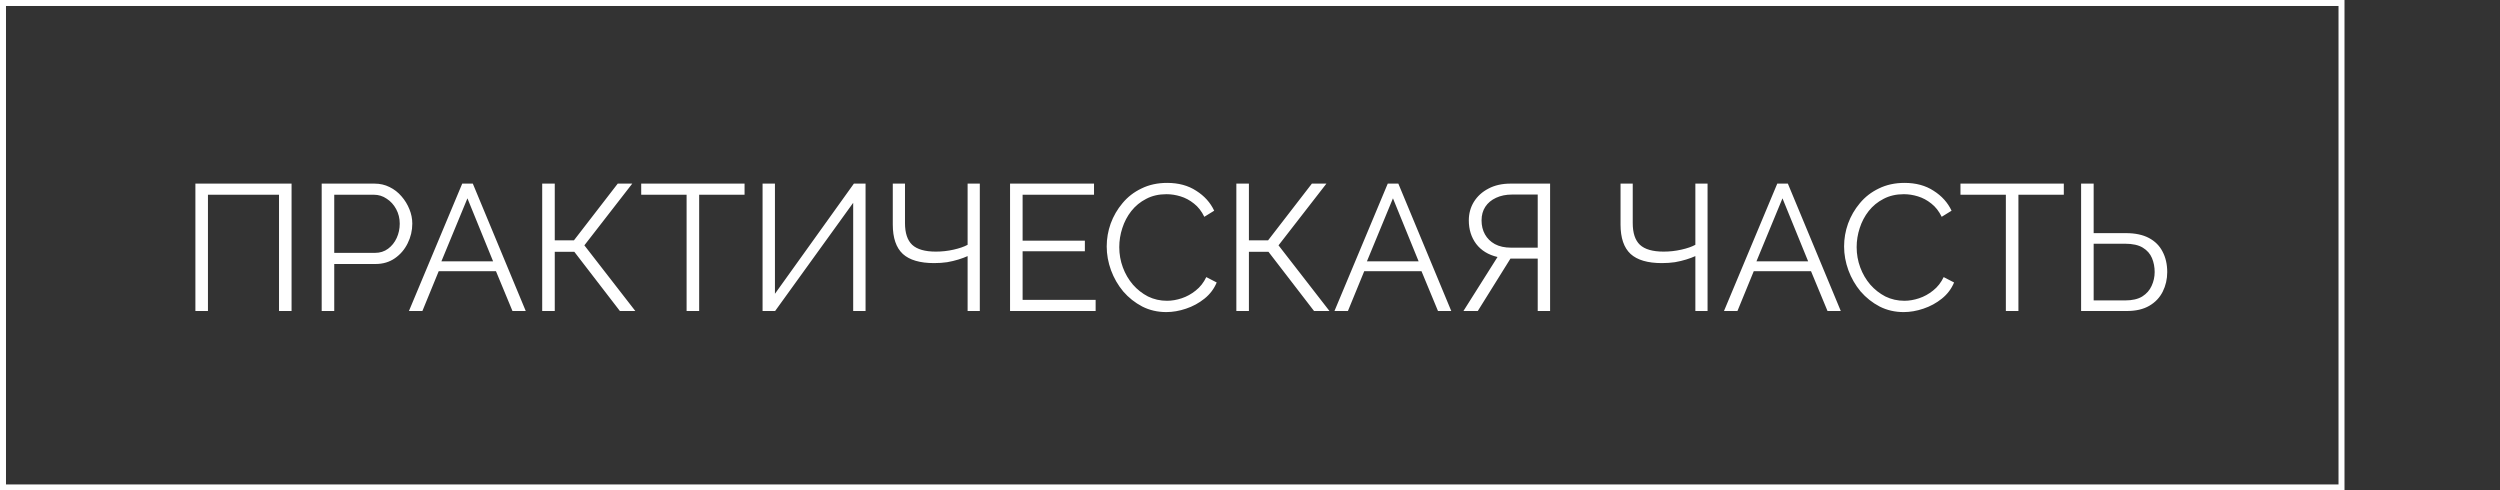
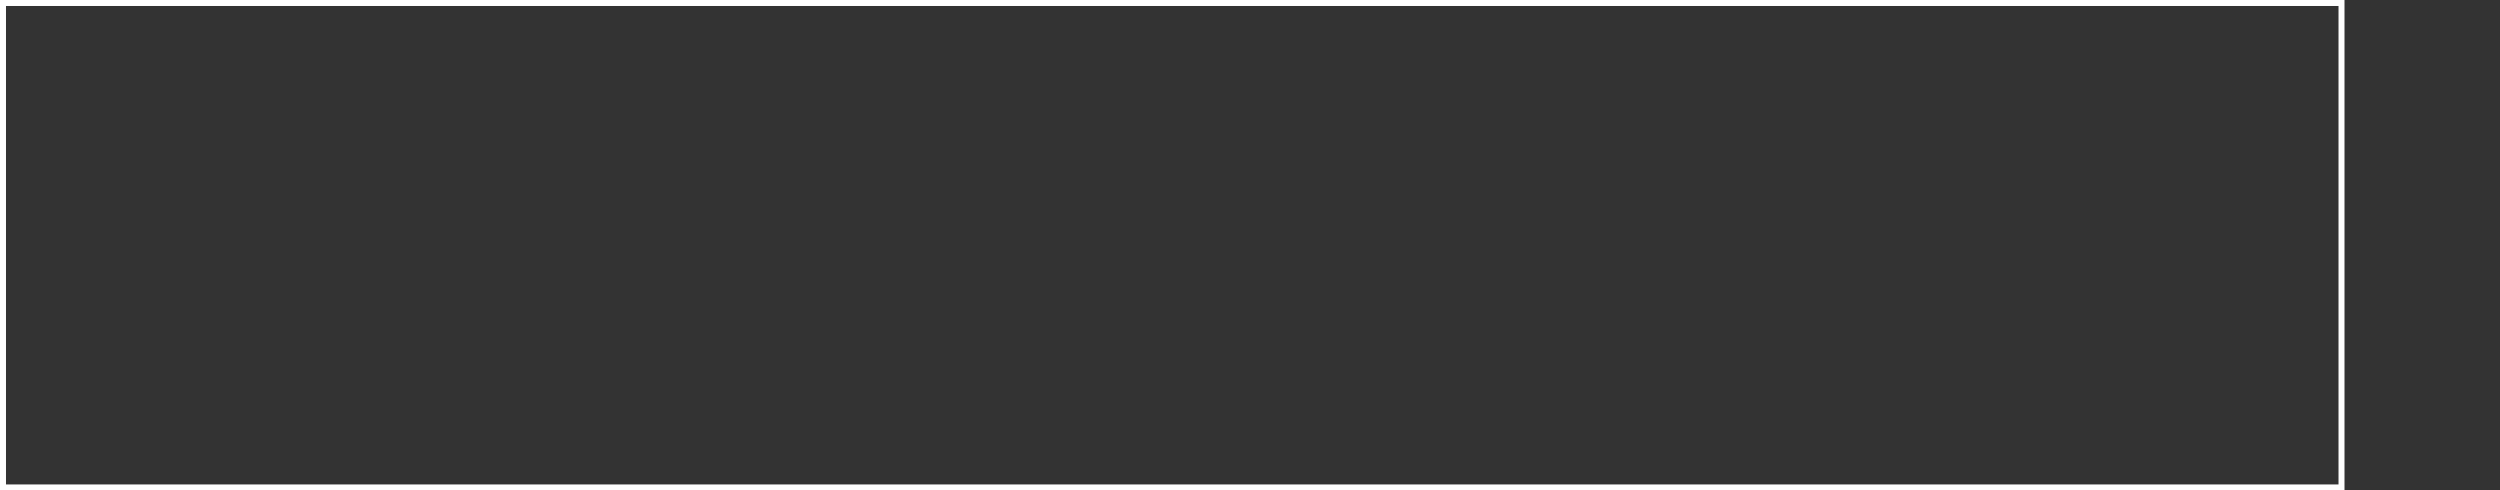
<svg xmlns="http://www.w3.org/2000/svg" width="209" height="41" viewBox="0 0 209 41" fill="none">
  <rect x="0" y="0" width="209" height="41" fill="#333333" stroke="none" />
-   <path d="M16.335 26V15.35H24.375V26H23.325V16.28H17.385V26H16.335ZM26.893 26V15.35H31.303C31.763 15.35 32.183 15.445 32.563 15.635C32.953 15.825 33.288 16.085 33.568 16.415C33.848 16.735 34.068 17.095 34.228 17.495C34.388 17.885 34.468 18.285 34.468 18.695C34.468 19.275 34.338 19.825 34.078 20.345C33.828 20.855 33.473 21.27 33.013 21.59C32.553 21.91 32.013 22.07 31.393 22.07H27.943V26H26.893ZM27.943 21.14H31.348C31.768 21.14 32.133 21.025 32.443 20.795C32.753 20.565 32.993 20.265 33.163 19.895C33.333 19.525 33.418 19.125 33.418 18.695C33.418 18.255 33.318 17.85 33.118 17.48C32.918 17.11 32.653 16.82 32.323 16.61C32.003 16.39 31.648 16.28 31.258 16.28H27.943V21.14ZM38.642 15.35H39.527L43.952 26H42.842L41.462 22.67H36.677L35.312 26H34.187L38.642 15.35ZM41.222 21.845L39.077 16.58L36.902 21.845H41.222ZM45.328 26V15.35H46.378V20.09H47.983L51.643 15.35H52.858L48.853 20.51L53.113 26H51.823L48.013 21.05H46.378V26H45.328ZM62.245 16.28H58.45V26H57.4V16.28H53.605V15.35H62.245V16.28ZM63.751 26V15.35H64.785V24.56L71.385 15.35H72.361V26H71.326V16.955L64.8 26H63.751ZM80.892 26V21.41C80.672 21.51 80.417 21.605 80.127 21.695C79.837 21.785 79.522 21.86 79.182 21.92C78.842 21.97 78.477 21.995 78.087 21.995C76.907 21.995 76.037 21.74 75.477 21.23C74.917 20.71 74.637 19.89 74.637 18.77V15.35H75.657V18.65C75.657 19.48 75.857 20.085 76.257 20.465C76.667 20.845 77.327 21.035 78.237 21.035C78.747 21.035 79.242 20.98 79.722 20.87C80.212 20.76 80.602 20.625 80.892 20.465V15.35H81.912V26H80.892ZM91.595 25.07V26H84.44V15.35H91.46V16.28H85.49V20.12H90.695V21.005H85.49V25.07H91.595ZM92.521 20.6C92.521 19.95 92.631 19.315 92.851 18.695C93.081 18.065 93.411 17.495 93.841 16.985C94.271 16.465 94.801 16.055 95.431 15.755C96.061 15.445 96.776 15.29 97.576 15.29C98.526 15.29 99.336 15.51 100.006 15.95C100.686 16.38 101.186 16.935 101.506 17.615L100.681 18.125C100.451 17.655 100.161 17.285 99.811 17.015C99.461 16.735 99.086 16.535 98.686 16.415C98.296 16.295 97.906 16.235 97.516 16.235C96.876 16.235 96.311 16.365 95.821 16.625C95.331 16.875 94.916 17.215 94.576 17.645C94.246 18.065 93.996 18.54 93.826 19.07C93.656 19.59 93.571 20.12 93.571 20.66C93.571 21.25 93.671 21.815 93.871 22.355C94.071 22.895 94.351 23.375 94.711 23.795C95.071 24.205 95.491 24.535 95.971 24.785C96.461 25.025 96.991 25.145 97.561 25.145C97.961 25.145 98.371 25.075 98.791 24.935C99.211 24.795 99.601 24.58 99.961 24.29C100.331 24 100.626 23.625 100.846 23.165L101.716 23.615C101.496 24.145 101.156 24.595 100.696 24.965C100.236 25.335 99.721 25.615 99.151 25.805C98.591 25.995 98.041 26.09 97.501 26.09C96.771 26.09 96.101 25.935 95.491 25.625C94.881 25.305 94.351 24.885 93.901 24.365C93.461 23.835 93.121 23.245 92.881 22.595C92.641 21.935 92.521 21.27 92.521 20.6ZM103.359 26V15.35H104.409V20.09H106.014L109.674 15.35H110.889L106.884 20.51L111.144 26H109.854L106.044 21.05H104.409V26H103.359ZM116.016 15.35H116.901L121.326 26H120.216L118.836 22.67H114.051L112.686 26H111.561L116.016 15.35ZM118.596 21.845L116.451 16.58L114.276 21.845H118.596ZM122.343 26L125.193 21.485C124.423 21.305 123.828 20.94 123.408 20.39C122.998 19.84 122.793 19.185 122.793 18.425C122.793 17.855 122.933 17.34 123.213 16.88C123.503 16.41 123.908 16.04 124.428 15.77C124.948 15.49 125.568 15.35 126.288 15.35H129.588V26H128.553V21.62H126.648C126.588 21.62 126.523 21.62 126.453 21.62C126.393 21.62 126.333 21.62 126.273 21.62L123.543 26H122.343ZM126.333 20.705H128.553V16.265H126.393C125.903 16.265 125.463 16.355 125.073 16.535C124.683 16.715 124.383 16.965 124.173 17.285C123.963 17.605 123.858 17.985 123.858 18.425C123.858 18.865 123.953 19.255 124.143 19.595C124.333 19.935 124.608 20.205 124.968 20.405C125.338 20.605 125.793 20.705 126.333 20.705ZM141.732 26V21.41C141.512 21.51 141.257 21.605 140.967 21.695C140.677 21.785 140.362 21.86 140.022 21.92C139.682 21.97 139.317 21.995 138.927 21.995C137.747 21.995 136.877 21.74 136.317 21.23C135.757 20.71 135.477 19.89 135.477 18.77V15.35H136.497V18.65C136.497 19.48 136.697 20.085 137.097 20.465C137.507 20.845 138.167 21.035 139.077 21.035C139.587 21.035 140.082 20.98 140.562 20.87C141.052 20.76 141.442 20.625 141.732 20.465V15.35H142.752V26H141.732ZM148.58 15.35H149.465L153.89 26H152.78L151.4 22.67H146.615L145.25 26H144.125L148.58 15.35ZM151.16 21.845L149.015 16.58L146.84 21.845H151.16ZM154.166 20.6C154.166 19.95 154.276 19.315 154.496 18.695C154.726 18.065 155.056 17.495 155.486 16.985C155.916 16.465 156.446 16.055 157.076 15.755C157.706 15.445 158.421 15.29 159.221 15.29C160.171 15.29 160.981 15.51 161.651 15.95C162.331 16.38 162.831 16.935 163.151 17.615L162.326 18.125C162.096 17.655 161.806 17.285 161.456 17.015C161.106 16.735 160.731 16.535 160.331 16.415C159.941 16.295 159.551 16.235 159.161 16.235C158.521 16.235 157.956 16.365 157.466 16.625C156.976 16.875 156.561 17.215 156.221 17.645C155.891 18.065 155.641 18.54 155.471 19.07C155.301 19.59 155.216 20.12 155.216 20.66C155.216 21.25 155.316 21.815 155.516 22.355C155.716 22.895 155.996 23.375 156.356 23.795C156.716 24.205 157.136 24.535 157.616 24.785C158.106 25.025 158.636 25.145 159.206 25.145C159.606 25.145 160.016 25.075 160.436 24.935C160.856 24.795 161.246 24.58 161.606 24.29C161.976 24 162.271 23.625 162.491 23.165L163.361 23.615C163.141 24.145 162.801 24.595 162.341 24.965C161.881 25.335 161.366 25.615 160.796 25.805C160.236 25.995 159.686 26.09 159.146 26.09C158.416 26.09 157.746 25.935 157.136 25.625C156.526 25.305 155.996 24.885 155.546 24.365C155.106 23.835 154.766 23.245 154.526 22.595C154.286 21.935 154.166 21.27 154.166 20.6ZM172.535 16.28H168.74V26H167.69V16.28H163.895V15.35H172.535V16.28ZM173.98 26V15.35H175.03V19.49H177.73C178.5 19.49 179.14 19.625 179.65 19.895C180.16 20.165 180.54 20.545 180.79 21.035C181.05 21.525 181.18 22.095 181.18 22.745C181.18 23.335 181.055 23.88 180.805 24.38C180.555 24.88 180.18 25.275 179.68 25.565C179.18 25.855 178.555 26 177.805 26H173.98ZM175.03 25.115H177.67C178.26 25.115 178.735 25.005 179.095 24.785C179.455 24.555 179.715 24.26 179.875 23.9C180.045 23.53 180.13 23.145 180.13 22.745C180.13 22.325 180.055 21.935 179.905 21.575C179.755 21.215 179.5 20.925 179.14 20.705C178.78 20.485 178.285 20.375 177.655 20.375H175.03V25.115Z" fill="white" />
  <rect x="0.25" y="0.25" width="195.5" height="40.5" stroke="white" stroke-width="0.5" />
</svg>